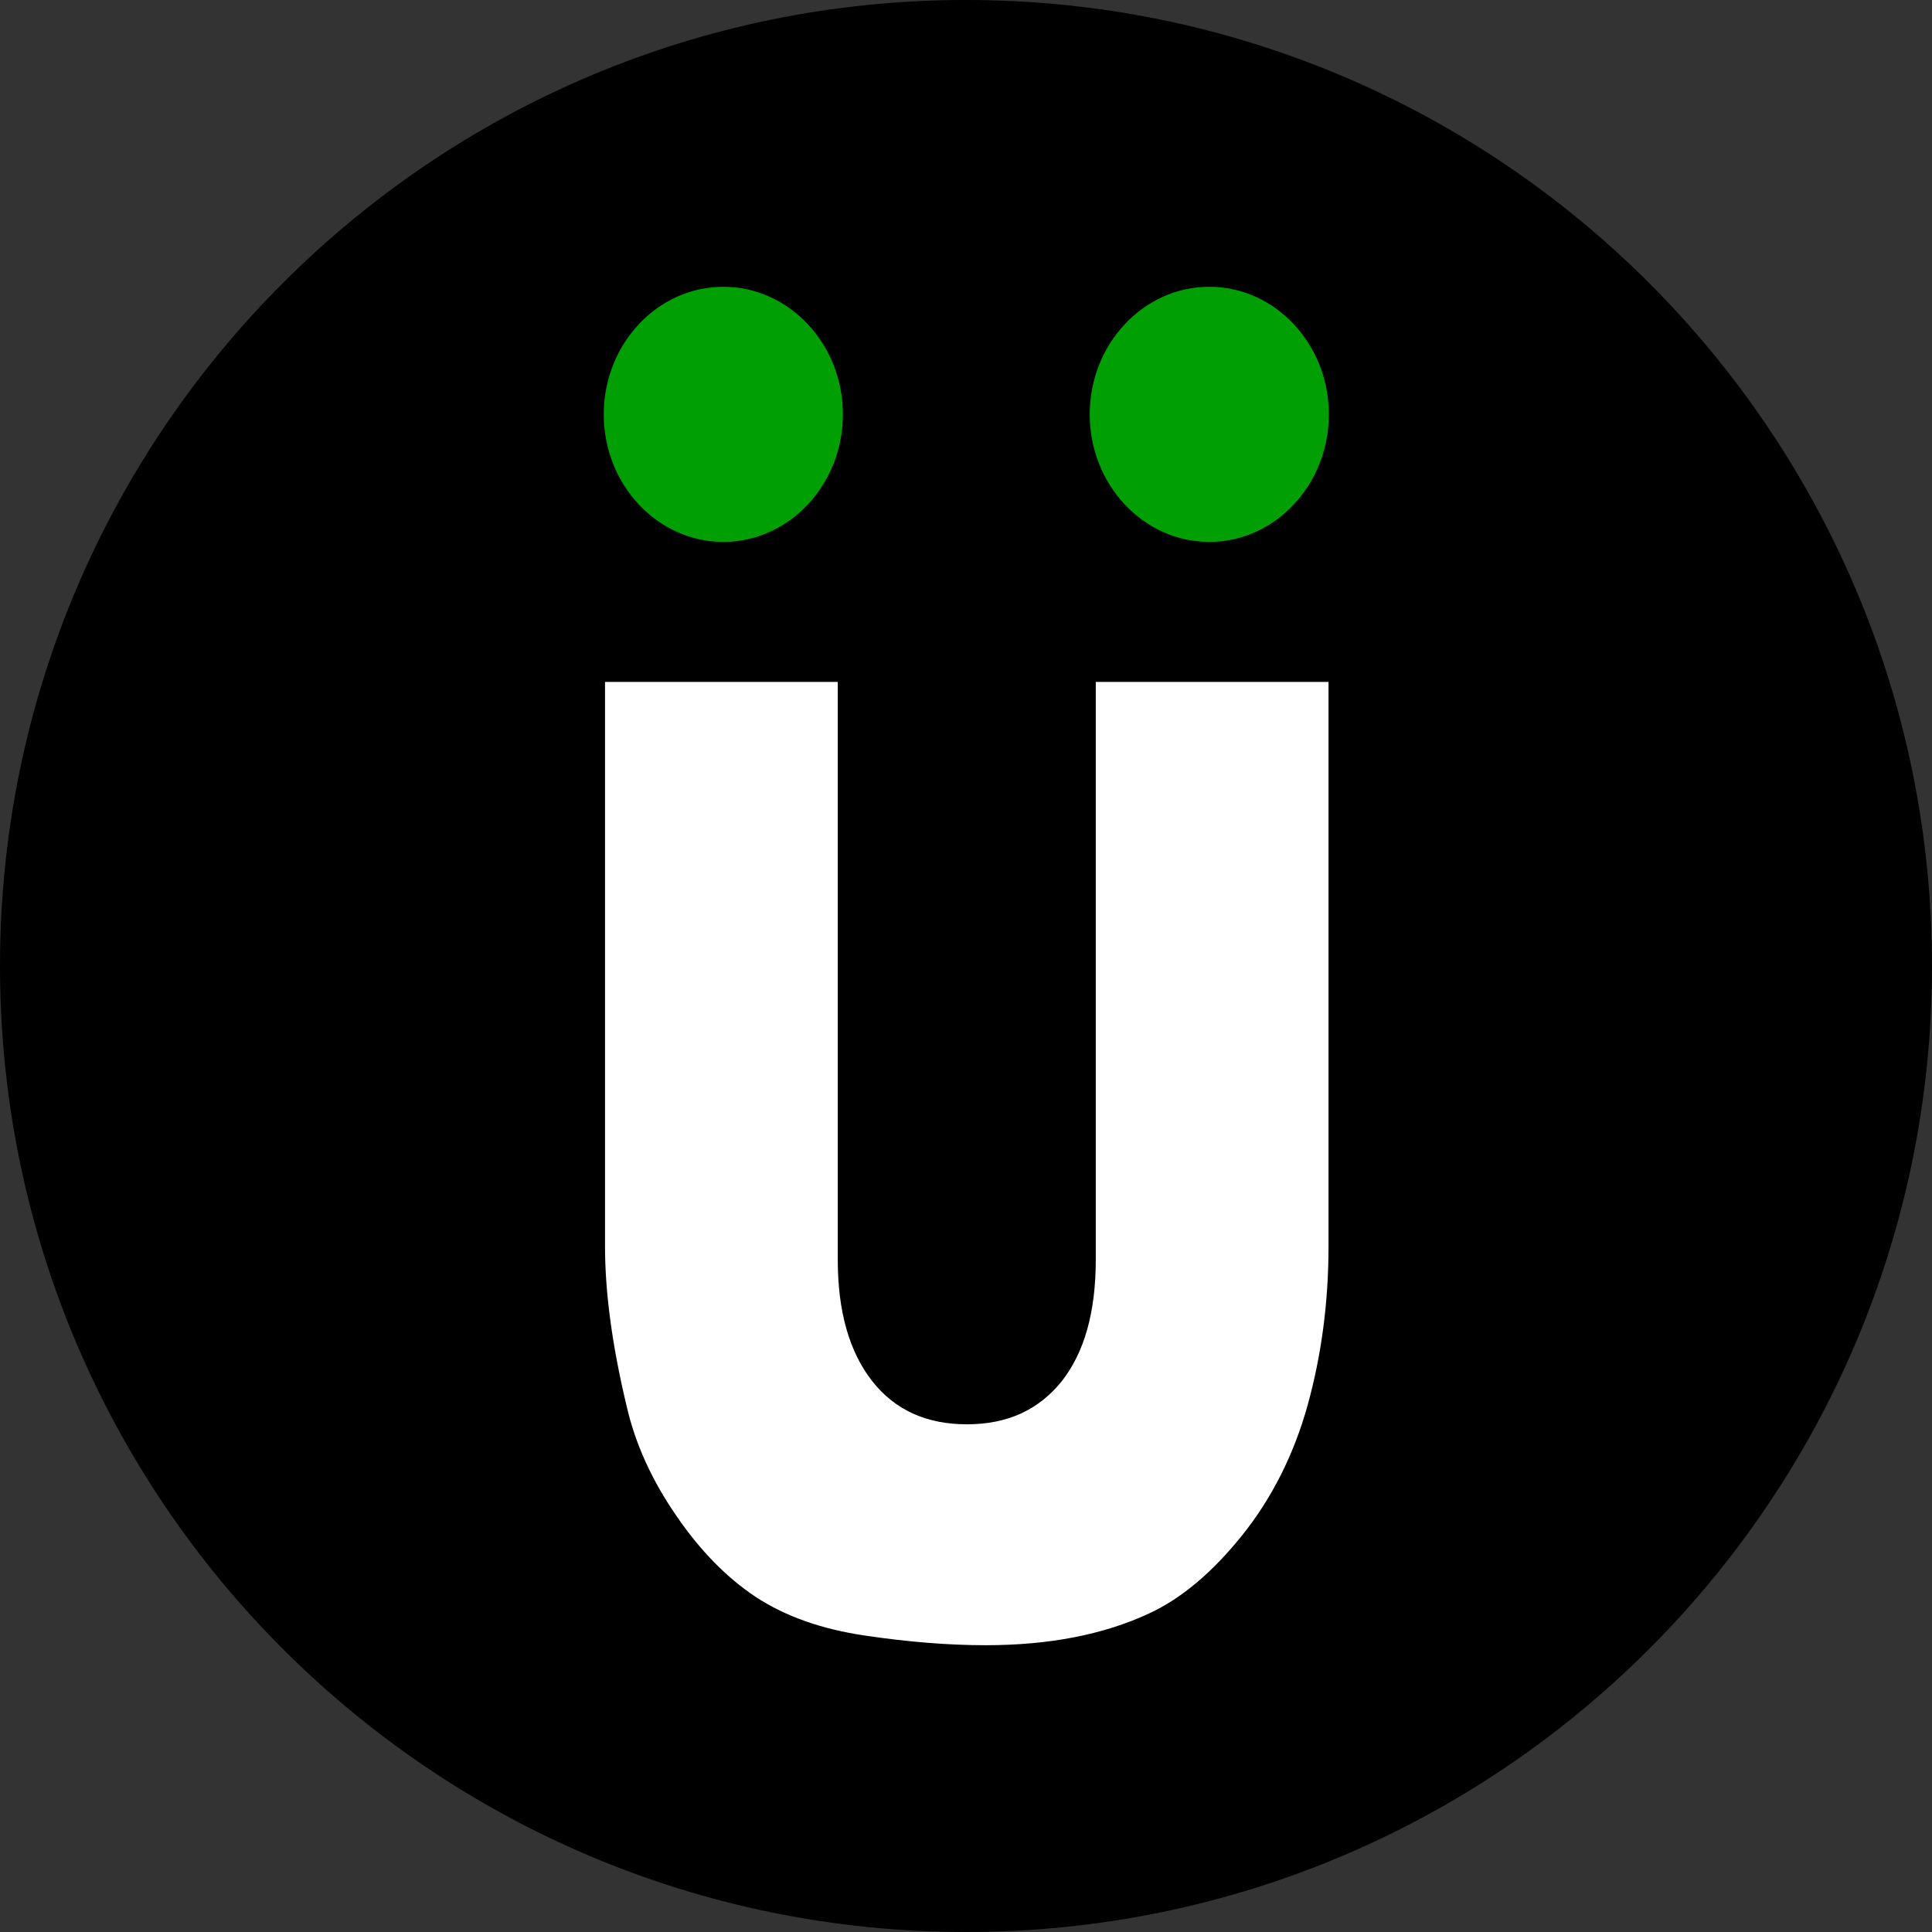
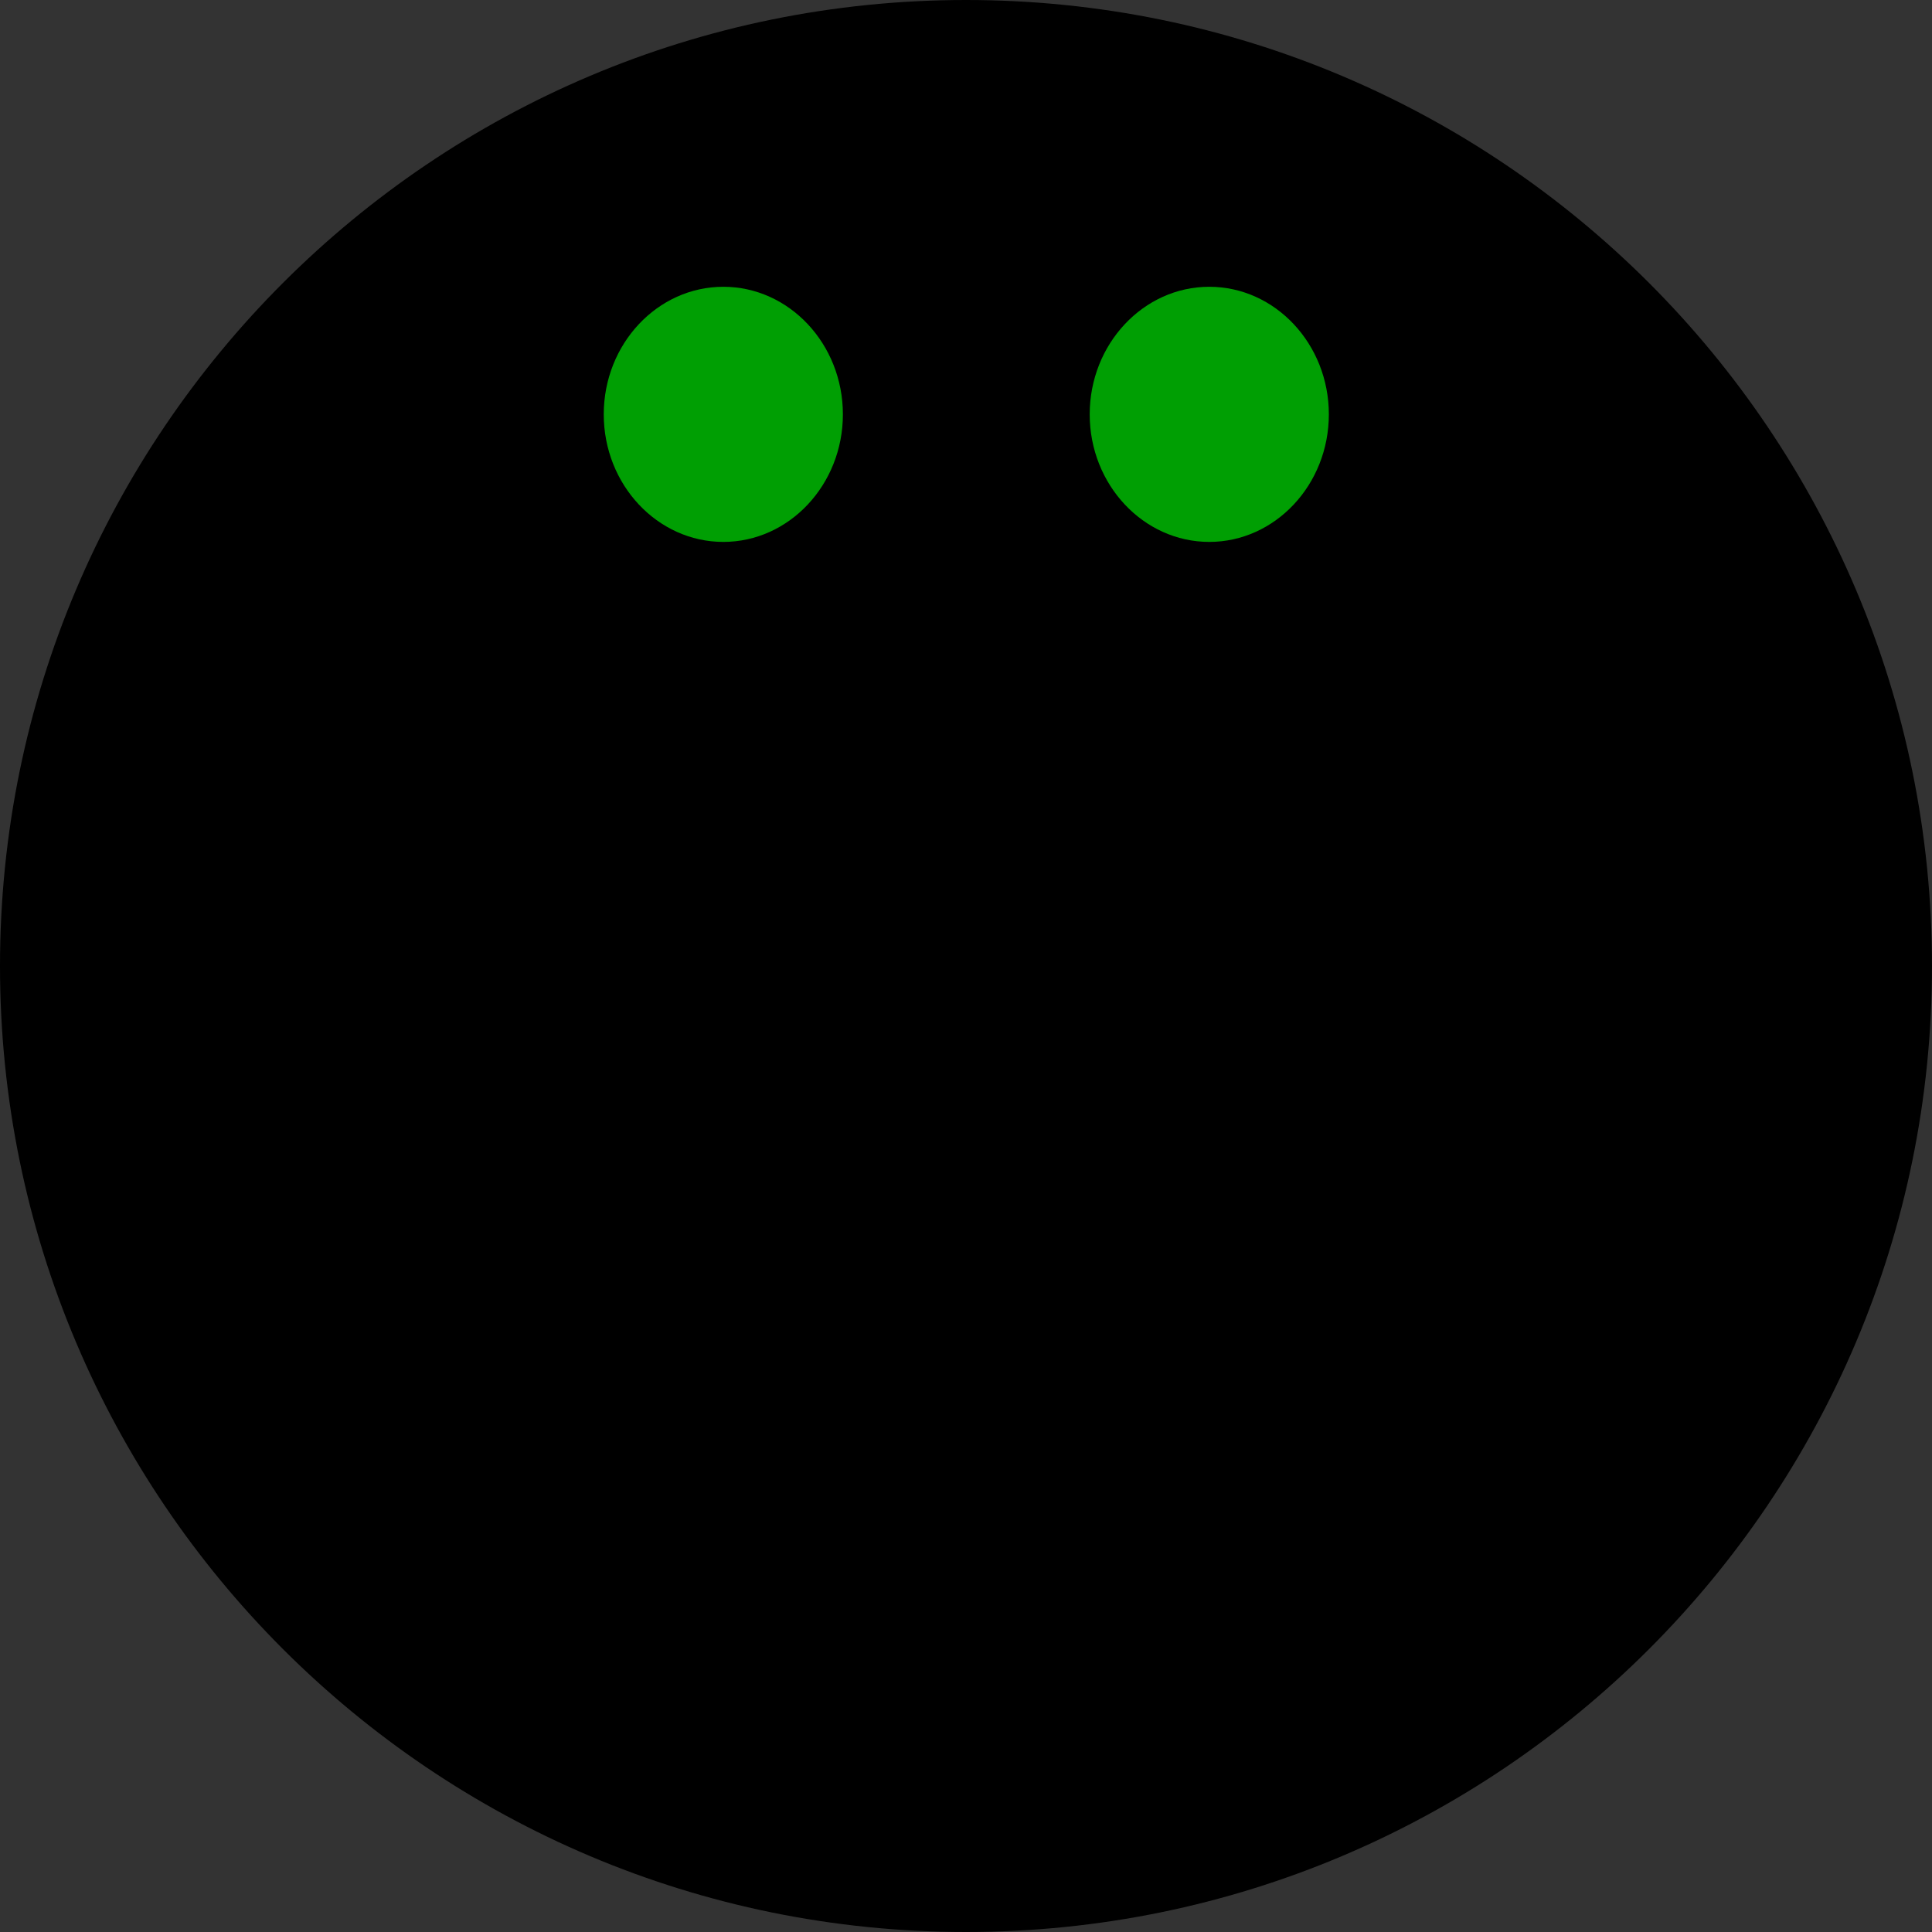
<svg xmlns="http://www.w3.org/2000/svg" width="256" height="256" viewBox="0 0 256 256" fill="none">
  <rect x="0" y="0" width="256" height="256" fill="#333333" stroke="none" />
  <g clip-path="url(#clip0_358_3182)">
    <path d="M128 256C198.692 256 256 198.692 256 128C256 57.308 198.692 0 128 0C57.308 0 0 57.308 0 128C0 198.692 57.308 256 128 256Z" fill="black" />
-     <path d="M145.196 90.361H176.036V165.131C176.036 172.545 175.104 179.535 173.283 186.143C171.461 192.709 168.538 198.513 164.598 203.427C160.659 208.341 156.549 211.815 152.228 213.806C146.213 216.602 139.011 218 130.581 218C125.709 218 120.414 217.576 114.653 216.729C108.891 215.882 104.104 214.187 100.207 211.646C96.352 209.104 92.793 205.503 89.616 200.843C86.397 196.183 84.194 191.354 83.05 186.397C81.144 178.433 80.169 171.359 80.169 165.174V90.361H111.009V166.91C111.009 173.773 112.535 179.111 115.542 182.966C118.55 186.821 122.744 188.727 128.124 188.727C133.504 188.727 137.613 186.821 140.663 183.051C143.671 179.238 145.196 173.9 145.196 166.91V90.361Z" fill="white" />
    <path fill-rule="evenodd" clip-rule="evenodd" d="M95.844 38C104.57 38 111.687 45.583 111.687 54.903C111.687 64.223 104.57 71.805 95.844 71.805C87.117 71.805 80 64.223 80 54.903C80 45.583 87.117 38 95.844 38Z" fill="#009F03" />
    <path fill-rule="evenodd" clip-rule="evenodd" d="M160.235 38C168.962 38 176.079 45.583 176.079 54.903C176.079 64.223 168.962 71.805 160.235 71.805C151.508 71.805 144.391 64.223 144.391 54.903C144.391 45.583 151.508 38 160.235 38Z" fill="#009F03" />
  </g>
  <defs>
    <clipPath id="clip0_358_3182">
      <rect width="256" height="256" fill="white" />
    </clipPath>
  </defs>
</svg>